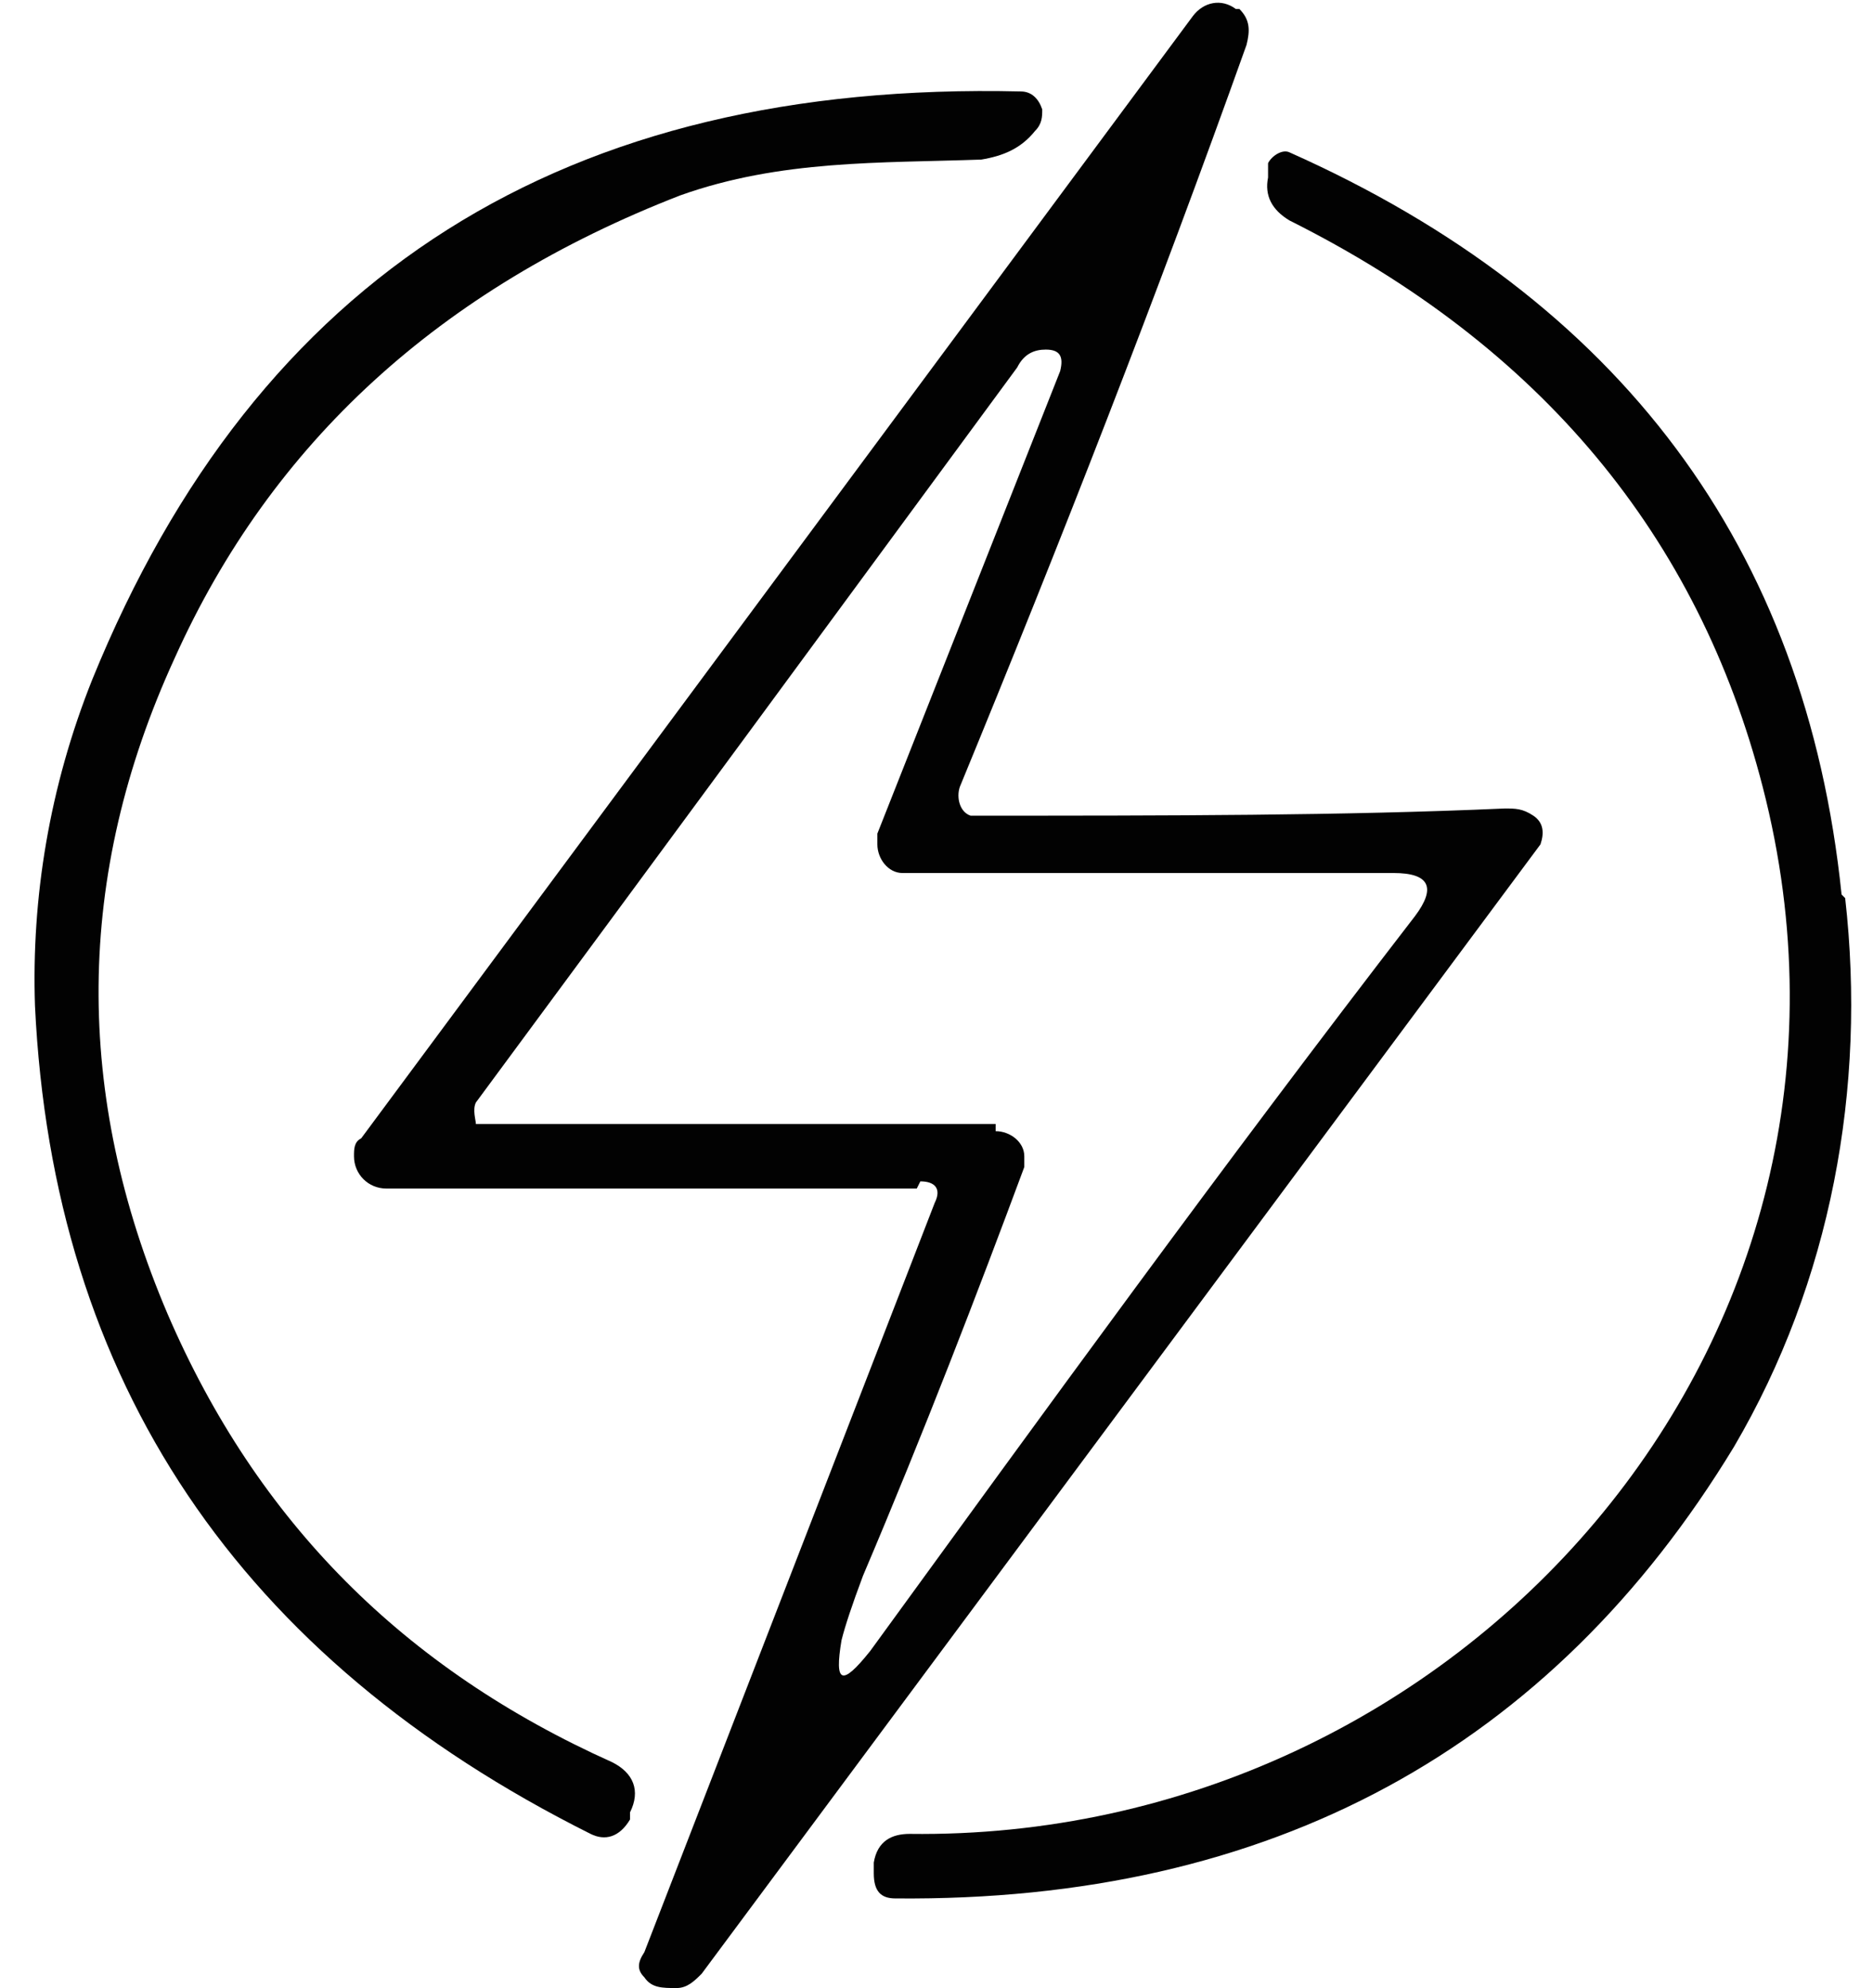
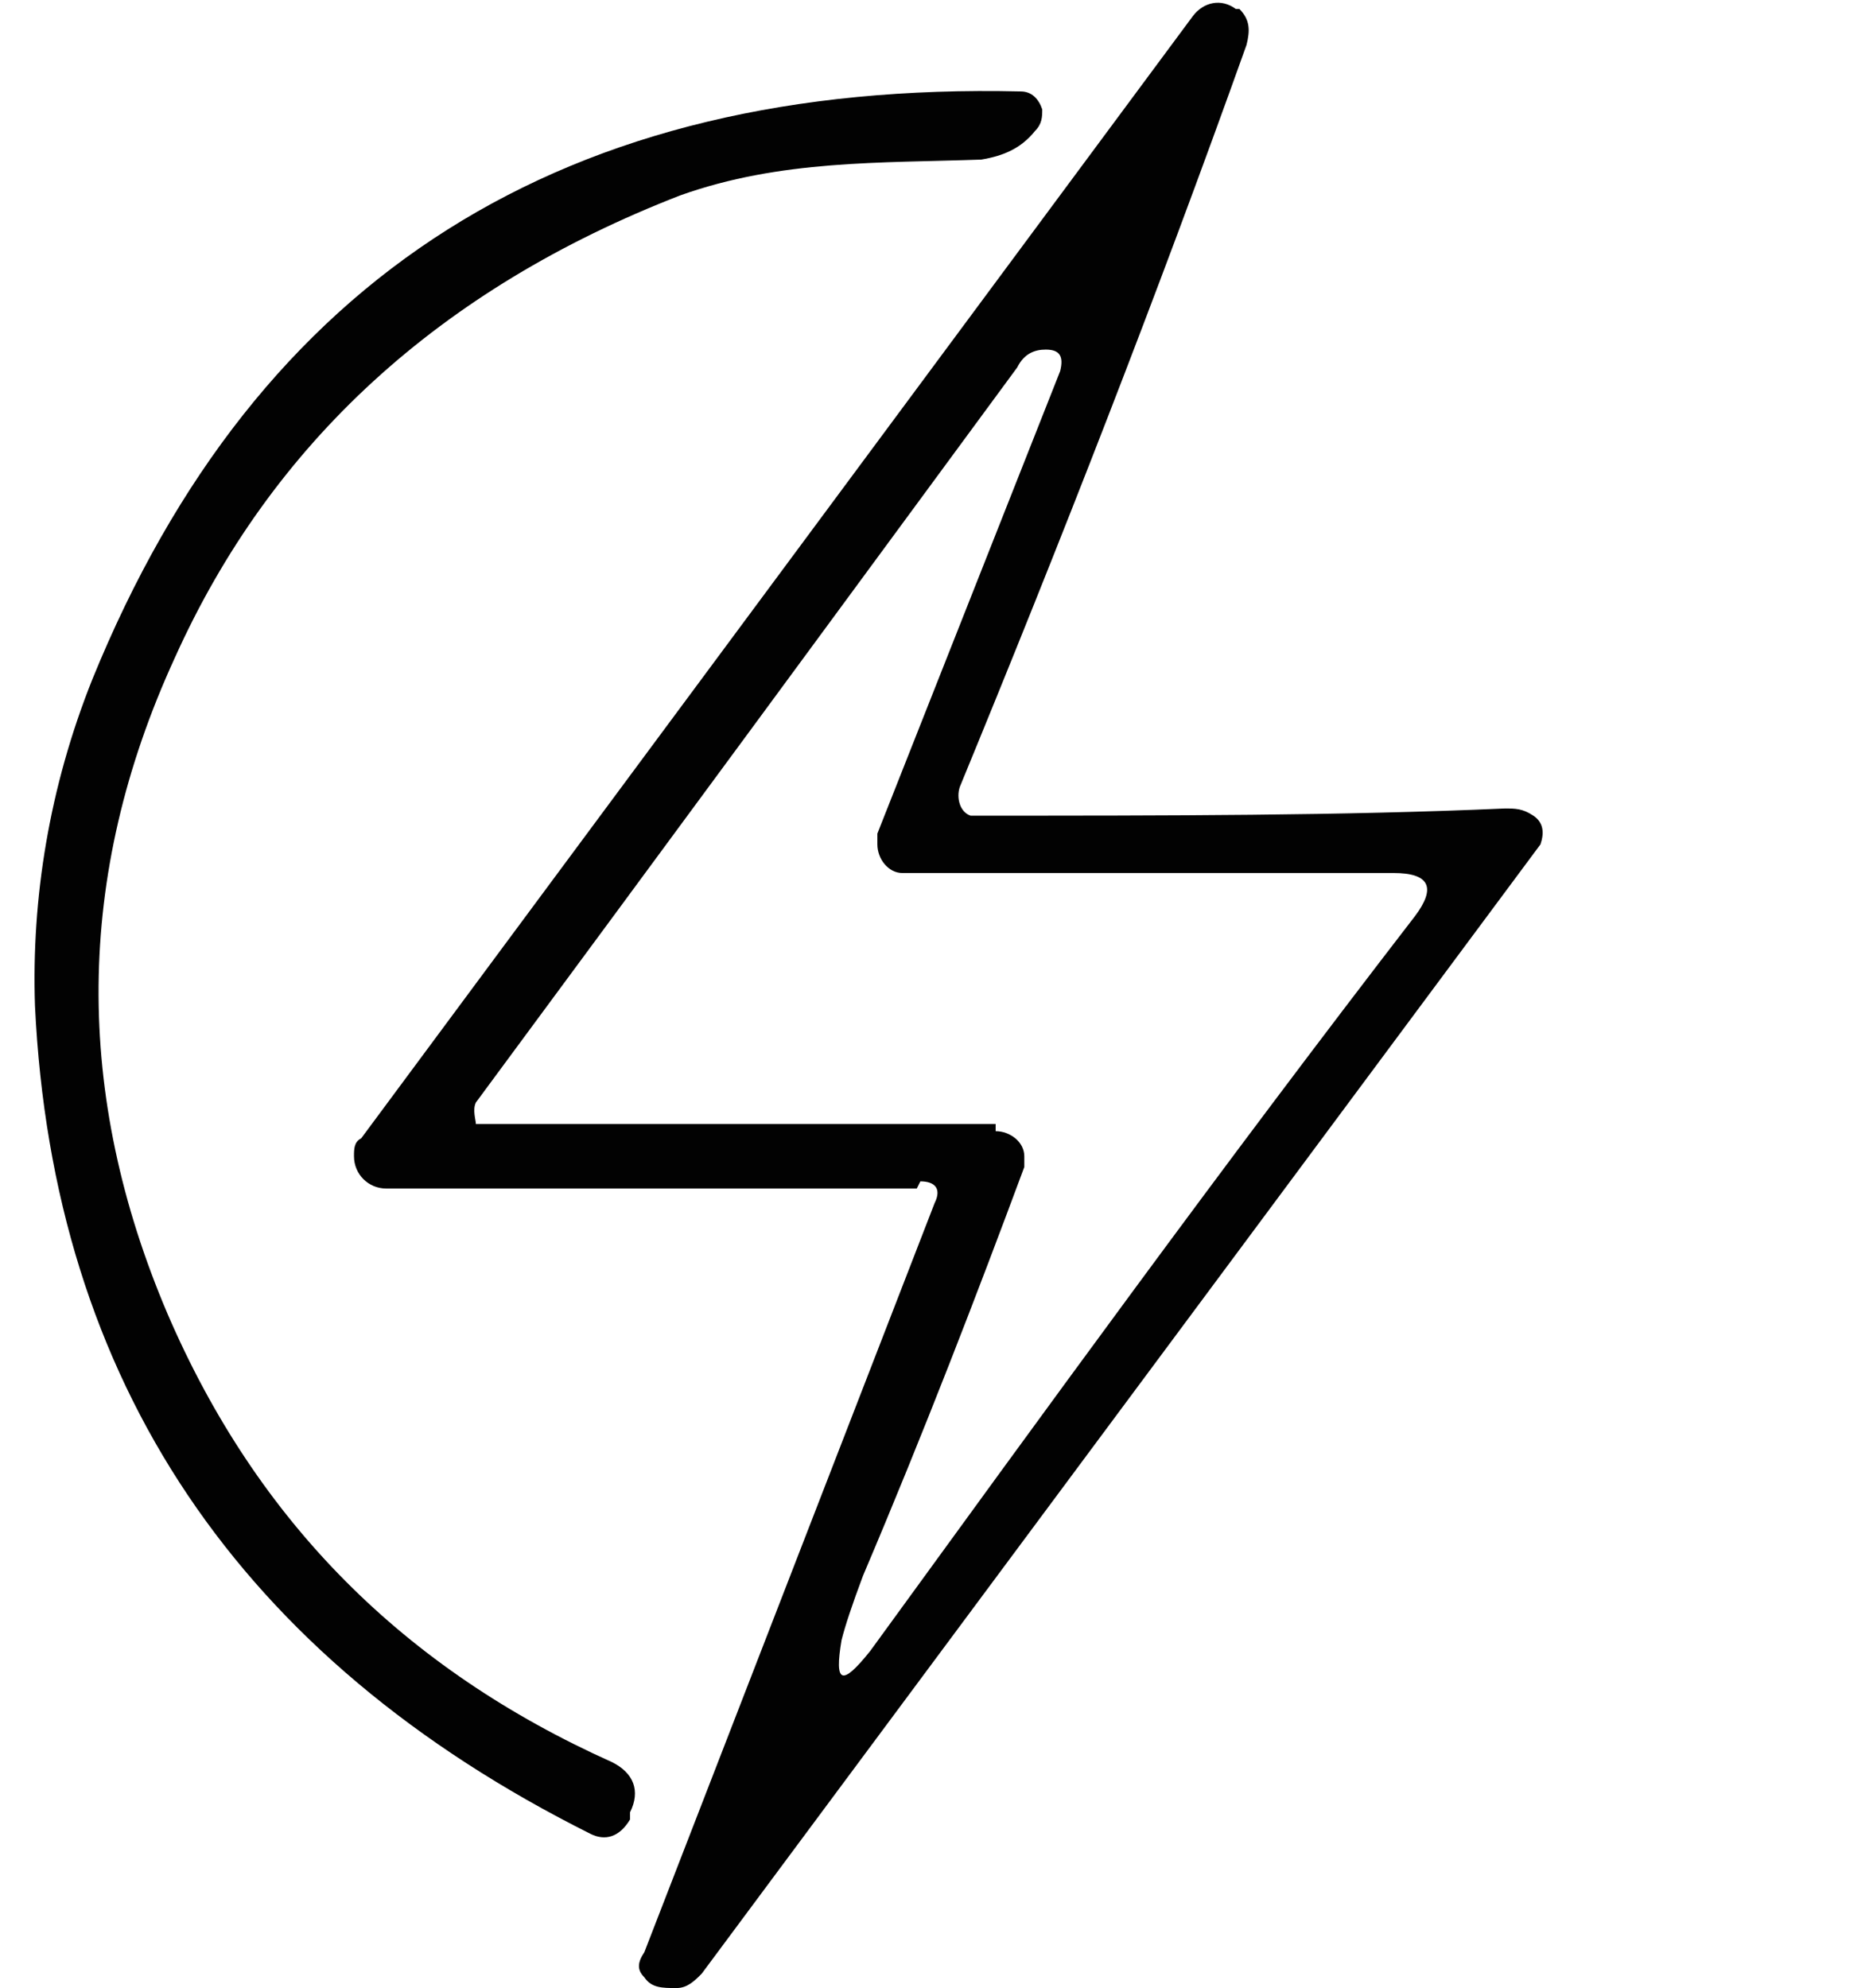
<svg xmlns="http://www.w3.org/2000/svg" width="49" height="52" viewBox="0 0 49 52" fill="none">
  <g id="Group">
    <path id="Vector" d="M23.984 31.088H10.105C9.636 31.088 9.261 30.713 9.261 30.244C9.261 30.056 9.261 29.869 9.449 29.775L31.205 0.423C31.486 0.048 31.955 -0.046 32.33 0.235C32.33 0.235 32.33 0.235 32.424 0.235C32.705 0.516 32.705 0.798 32.611 1.173C30.267 7.737 27.735 14.208 25.109 20.585C25.016 20.866 25.109 21.241 25.391 21.335C25.391 21.335 25.485 21.335 25.578 21.335C30.548 21.335 35.144 21.335 39.364 21.147C39.645 21.147 39.832 21.147 40.114 21.335C40.395 21.523 40.395 21.804 40.301 22.085L18.357 51.625C18.17 51.812 17.982 52 17.701 52C17.326 52 17.045 52 16.857 51.719C16.669 51.531 16.669 51.343 16.857 51.062L24.453 31.463C24.64 31.088 24.453 30.9 24.078 30.9L23.984 31.088ZM26.047 29.587C26.422 29.587 26.797 29.869 26.797 30.244C26.797 30.244 26.797 30.431 26.797 30.525C25.578 33.807 24.172 37.465 22.577 41.216C22.296 41.966 22.108 42.529 22.015 42.904C21.827 44.029 22.015 44.123 22.765 43.185C27.266 36.996 31.955 30.525 37.019 23.961C37.582 23.21 37.394 22.835 36.456 22.835H23.609C23.234 22.835 22.953 22.46 22.953 22.085C22.953 22.085 22.953 21.898 22.953 21.804L27.735 9.707C27.829 9.331 27.735 9.144 27.36 9.144C27.079 9.144 26.797 9.238 26.61 9.613C21.921 15.99 17.232 22.366 12.45 28.837C12.356 29.025 12.45 29.306 12.45 29.4H12.637H26.047V29.587Z" fill="#020202" />
    <path id="Vector_2" d="M2.415 17.771C6.729 7.175 14.794 2.111 26.704 2.392C26.985 2.392 27.172 2.58 27.266 2.861C27.266 3.048 27.266 3.236 27.079 3.424C26.704 3.892 26.235 4.08 25.672 4.174C23.046 4.268 20.421 4.174 17.795 5.111C11.512 7.55 7.104 11.582 4.572 17.209C1.946 22.929 1.946 28.649 4.385 34.37C6.729 39.809 10.574 43.654 16.013 46.092C16.576 46.373 16.763 46.842 16.482 47.405V47.592C16.201 48.061 15.825 48.155 15.45 47.968C6.26 43.373 1.384 36.152 0.915 26.305C0.821 23.492 1.29 20.585 2.415 17.771Z" fill="#020202" />
-     <path id="Vector_3" d="M48.272 23.492C48.835 28.462 47.897 33.526 45.365 37.84C40.583 45.717 33.268 49.749 23.422 49.656C23.046 49.656 22.859 49.468 22.859 48.999V48.718C22.953 48.155 23.328 47.968 23.797 47.968C38.144 48.155 49.867 35.12 46.115 20.585C44.427 14.02 40.301 9.05 33.737 5.768C33.268 5.487 33.08 5.112 33.174 4.643V4.268C33.268 4.08 33.549 3.892 33.737 3.986C42.364 7.831 47.241 14.302 48.178 23.398L48.272 23.492Z" fill="#020202" />
  </g>
</svg>